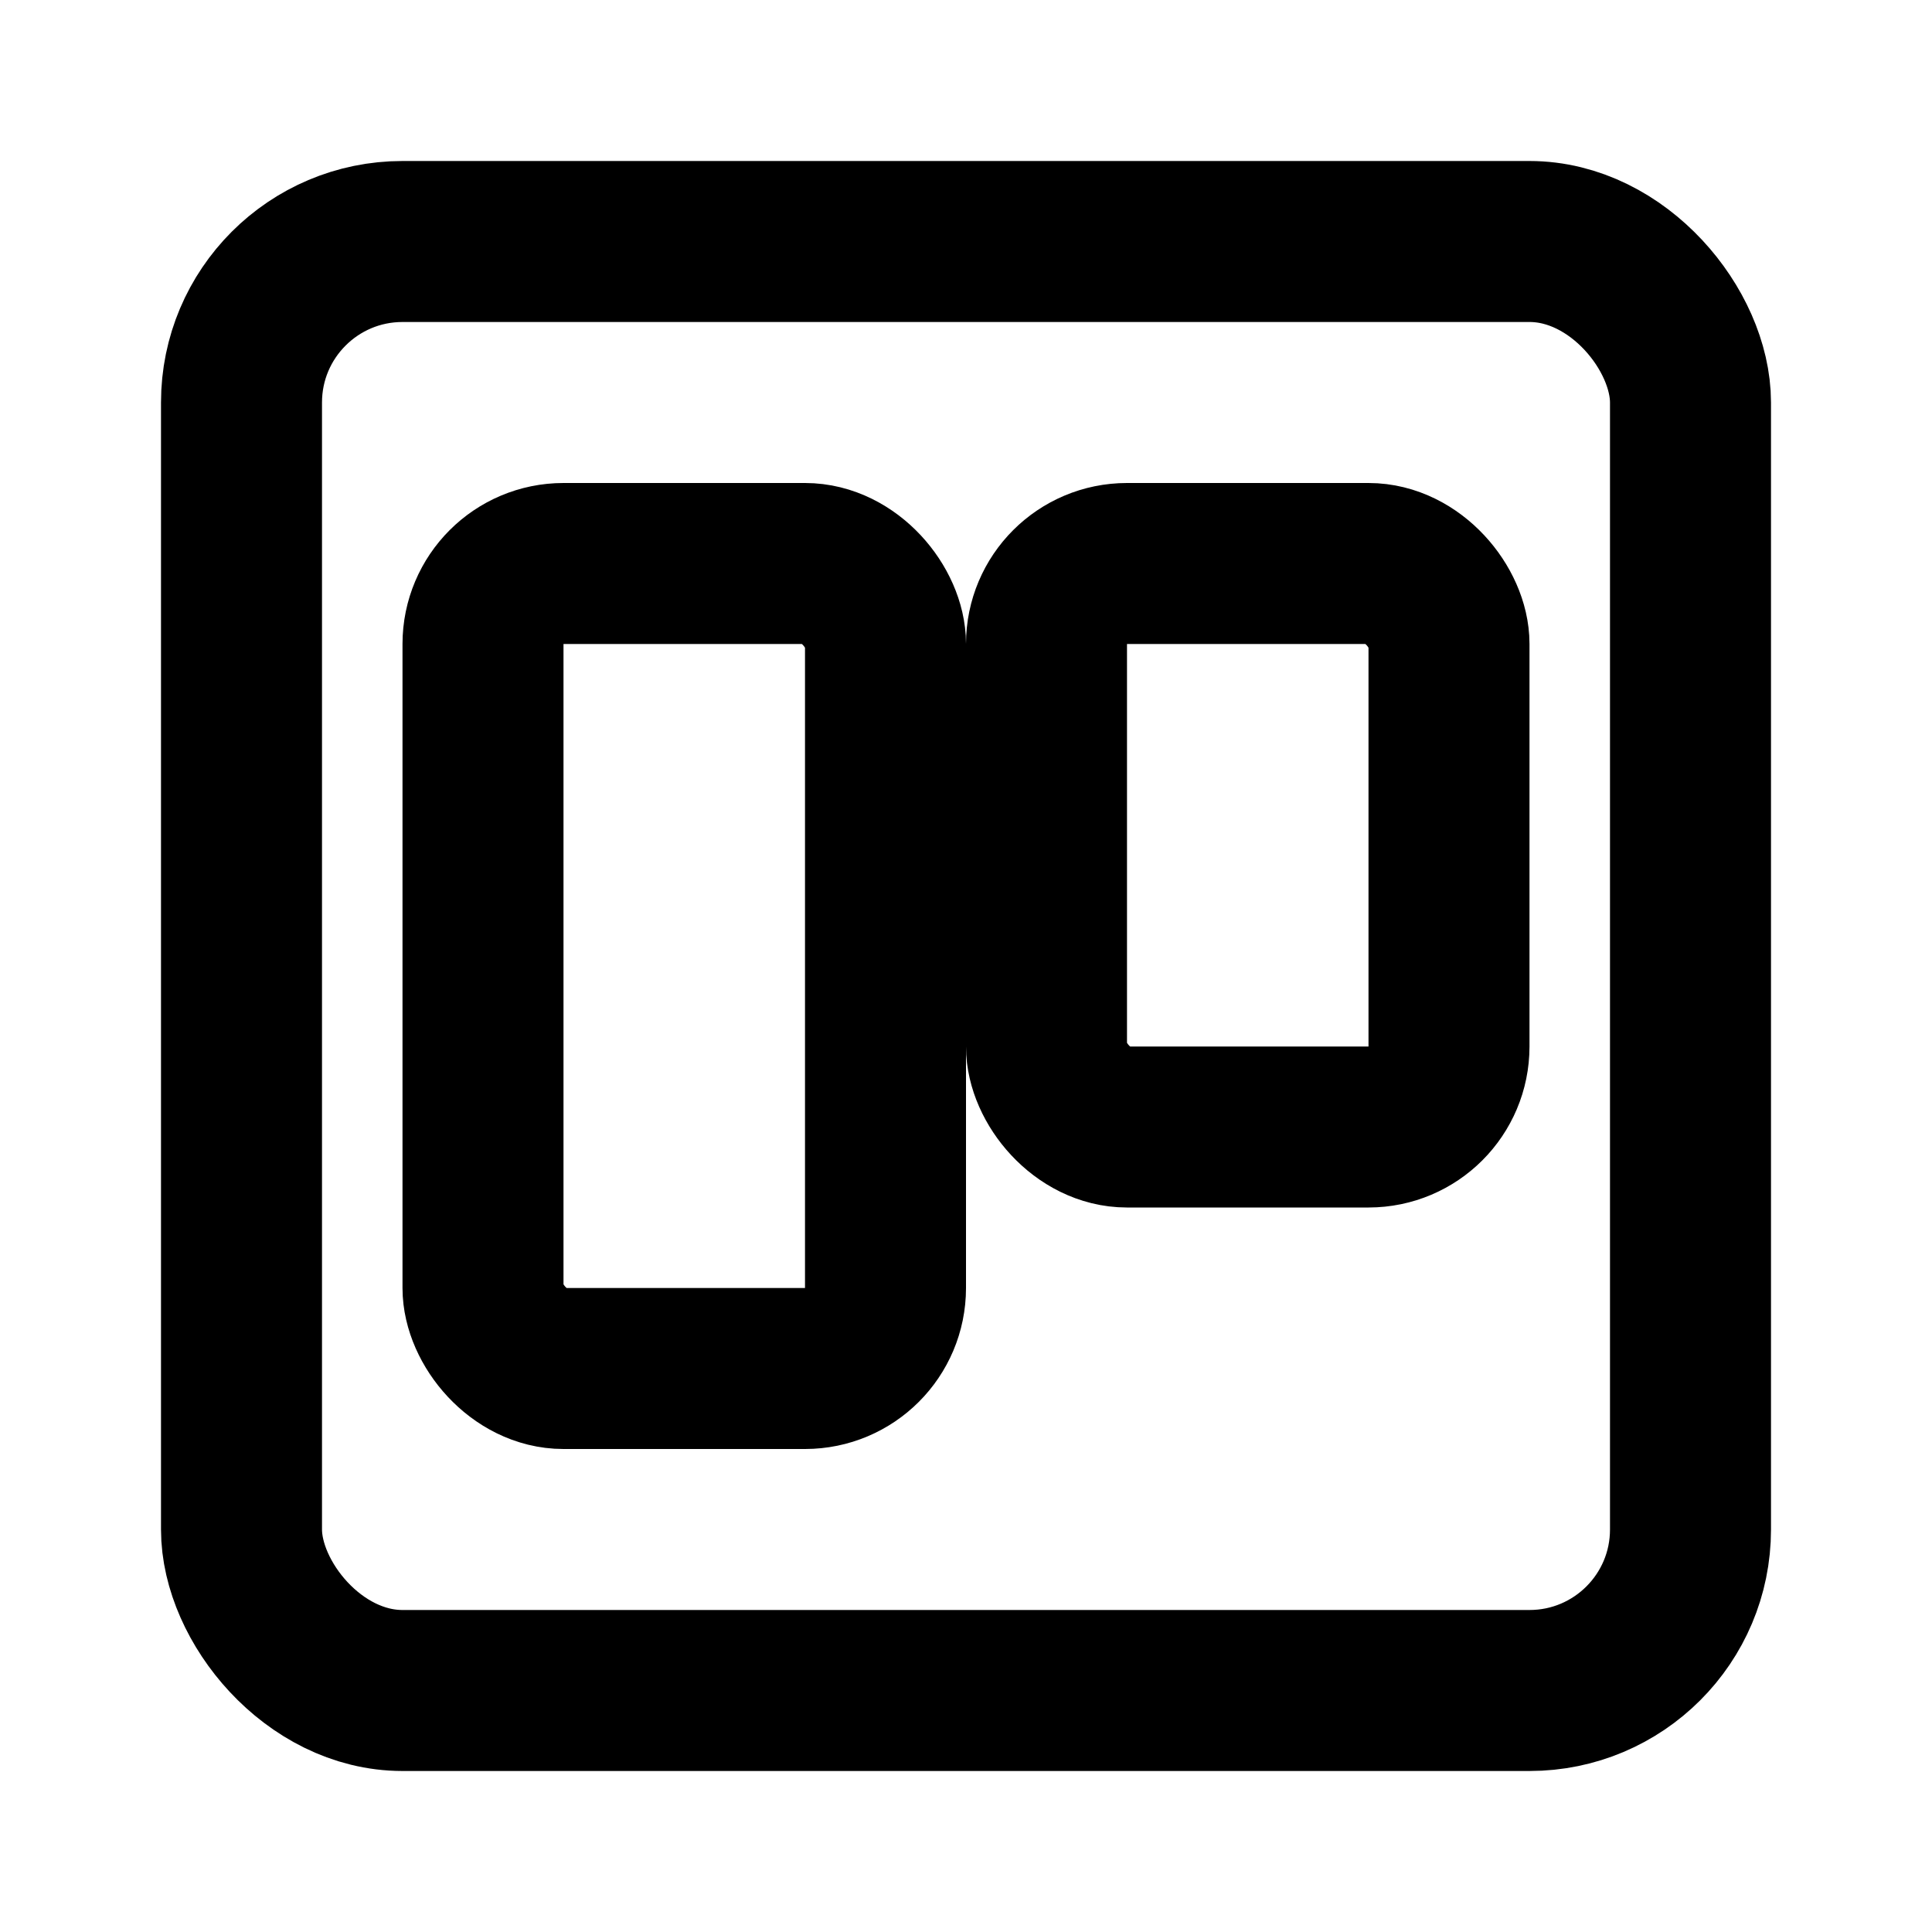
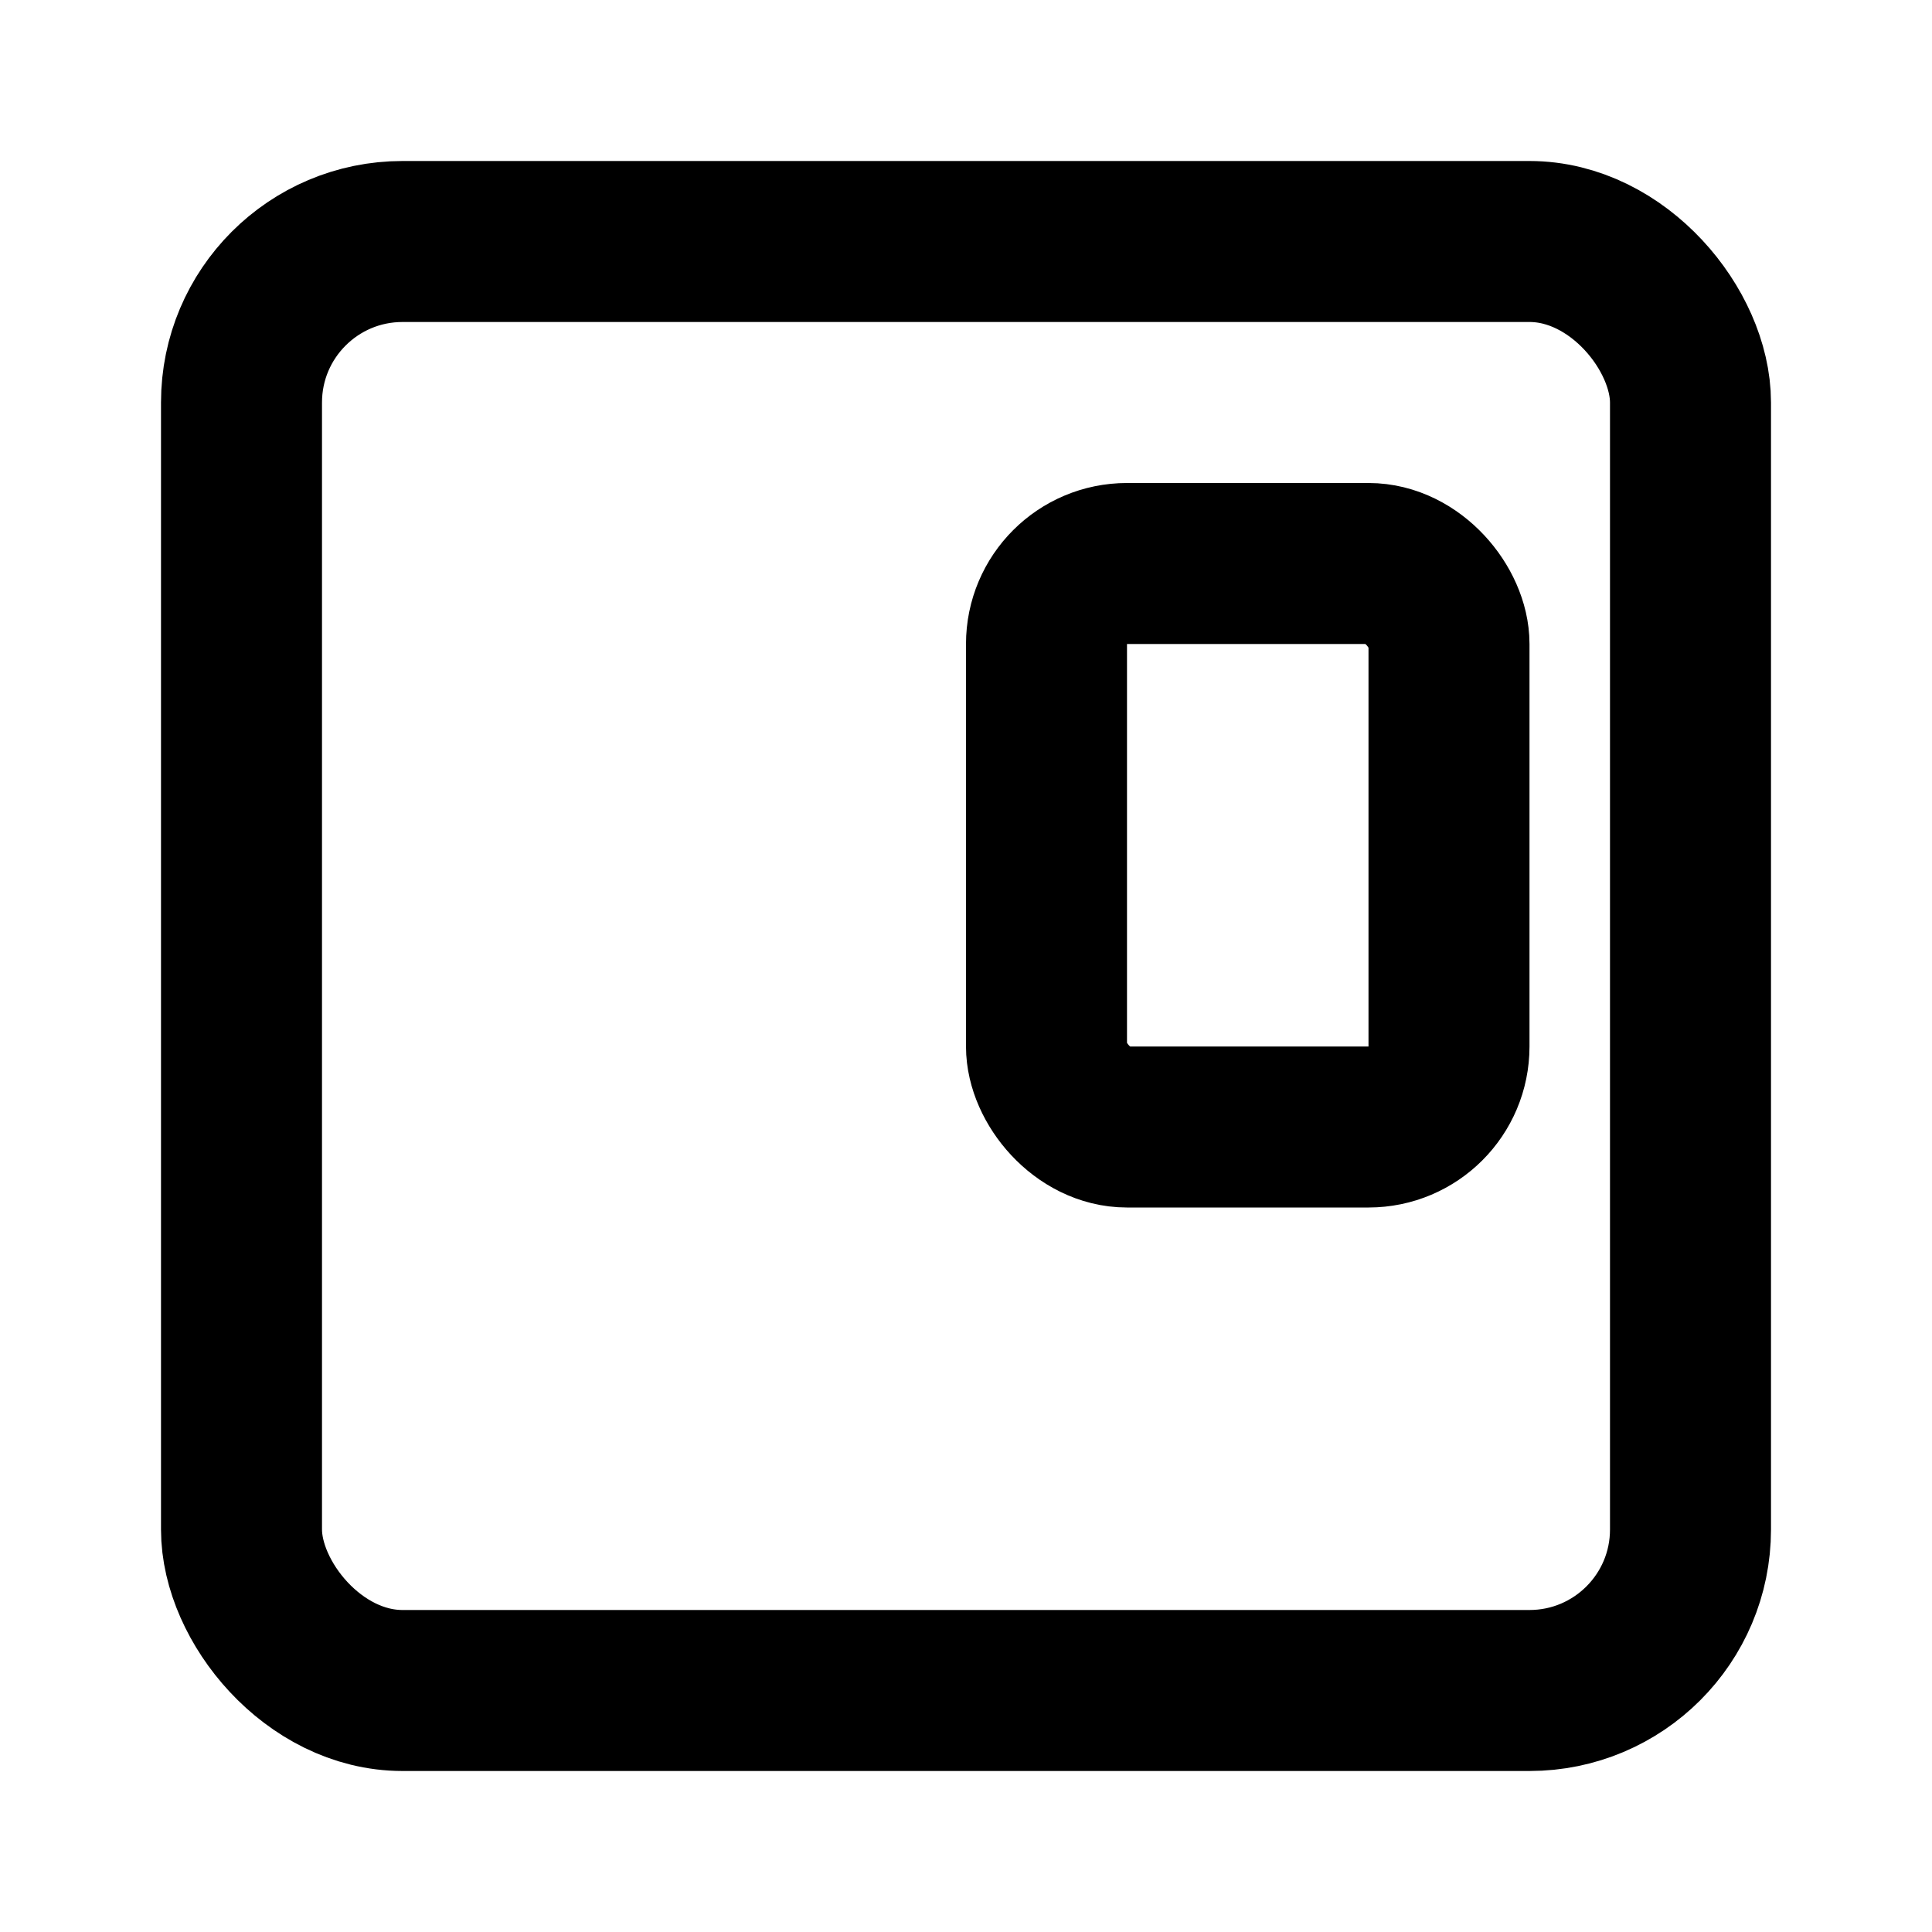
<svg xmlns="http://www.w3.org/2000/svg" width="24" height="24" viewBox="0 0 24 24" fill="none">
  <rect x="3" y="3" width="18" height="18" rx="2" stroke="currentColor" stroke-width="2" />
-   <rect x="6" y="7" width="5" height="10" rx="1" stroke="currentColor" stroke-width="2" />
  <rect x="13" y="7" width="5" height="7" rx="1" stroke="currentColor" stroke-width="2" />
</svg>